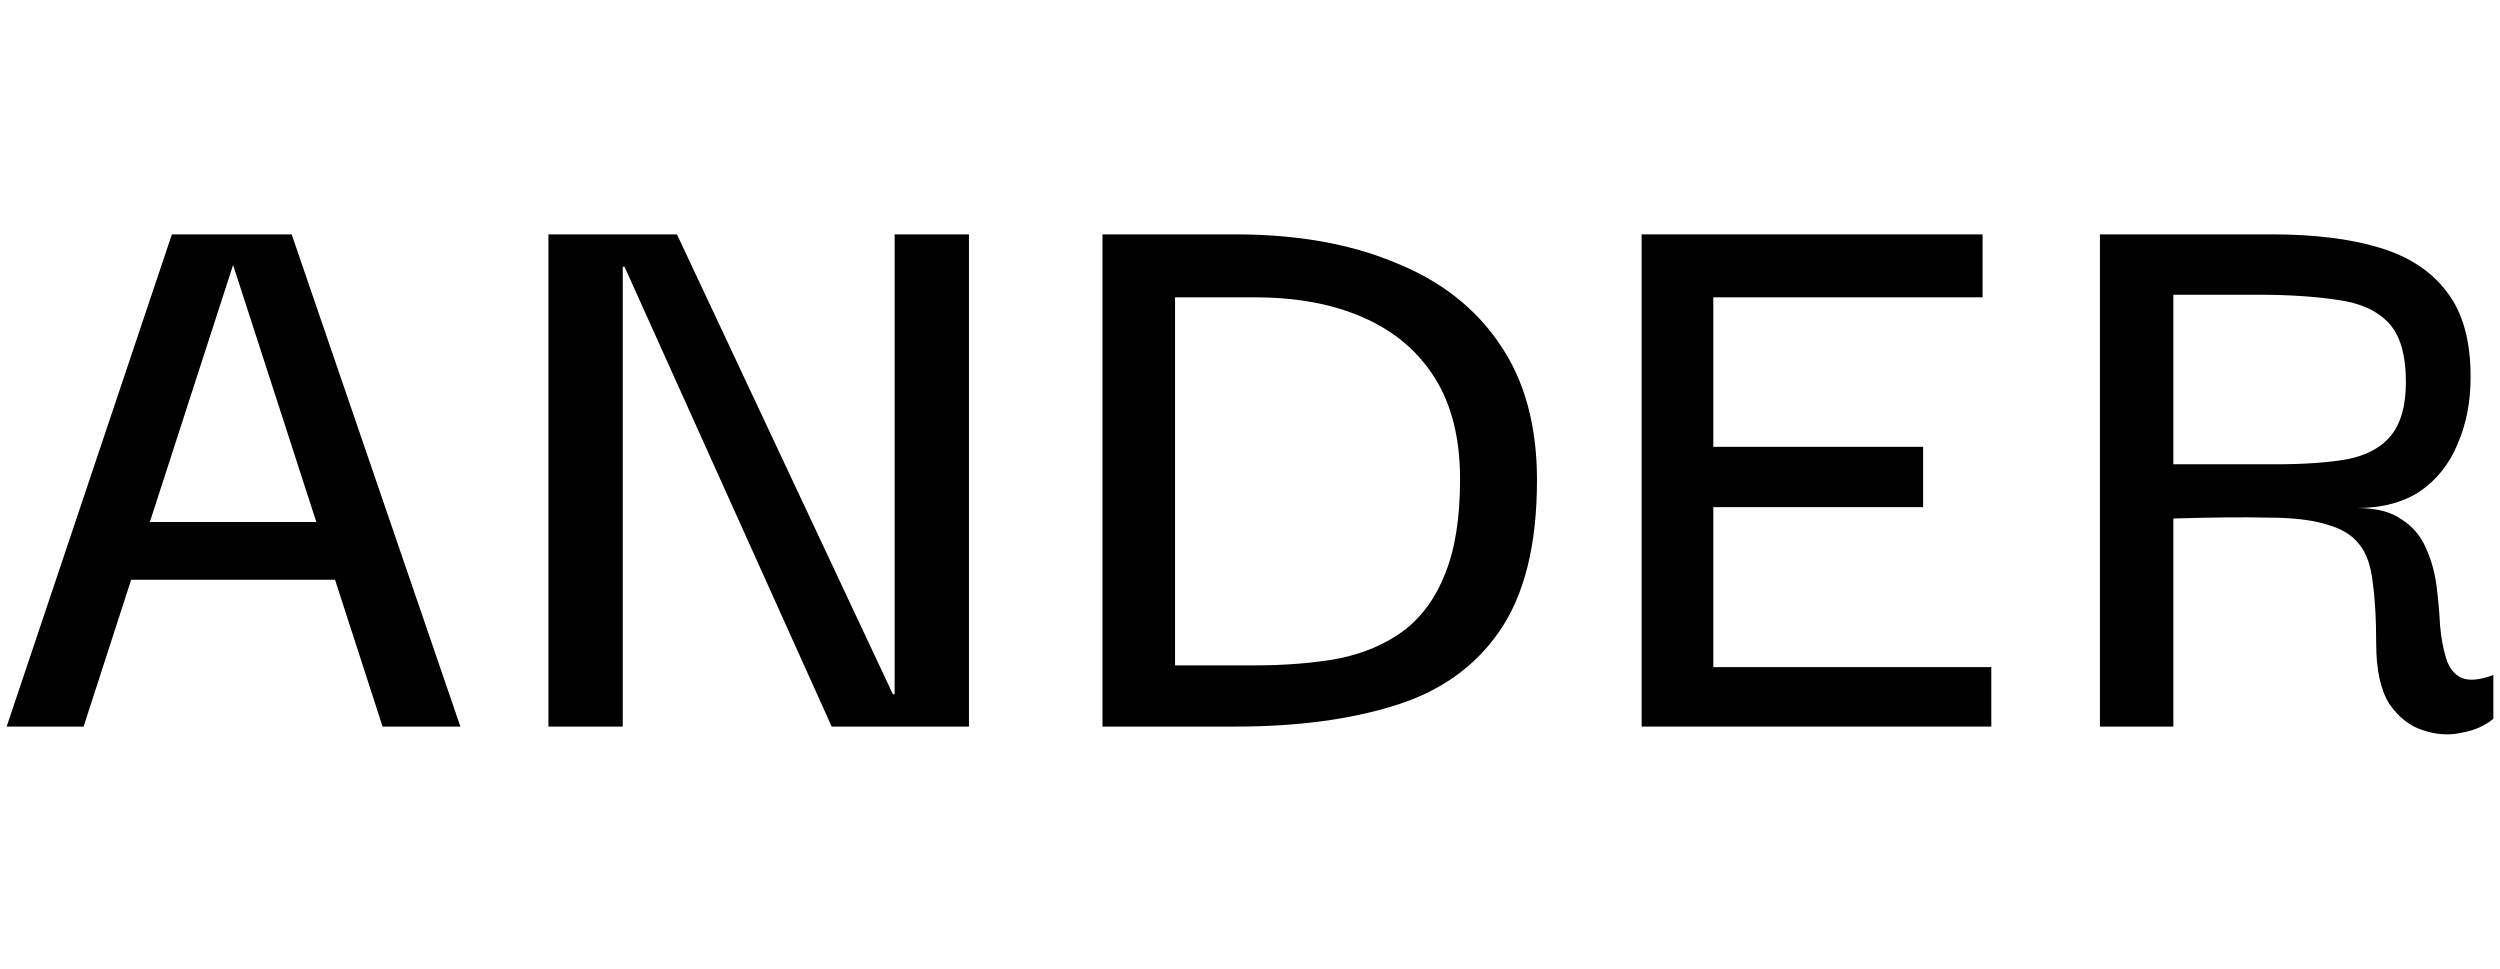
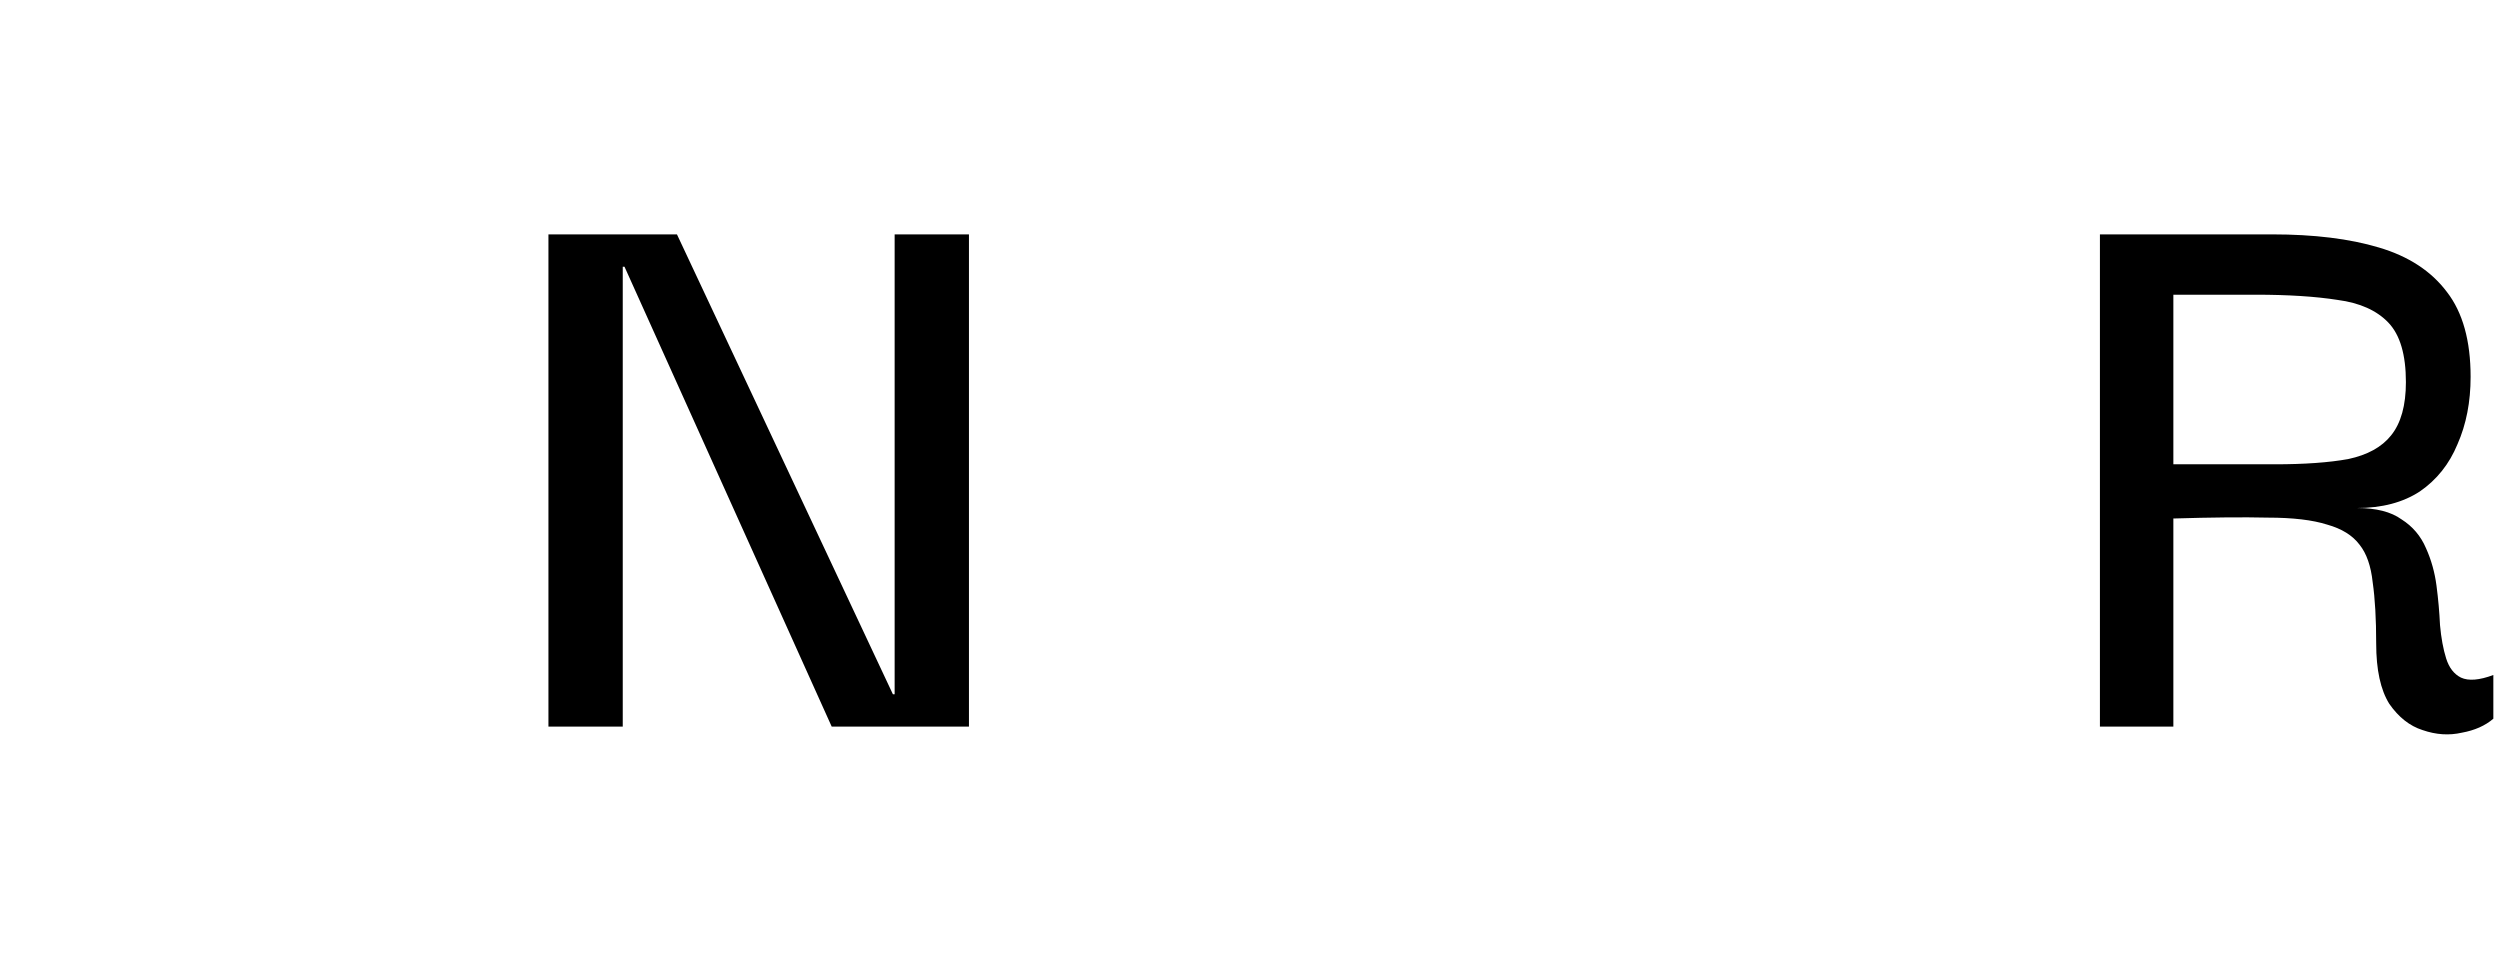
<svg xmlns="http://www.w3.org/2000/svg" width="160" height="62" viewBox="0 0 160 62" fill="none">
  <path d="M134.395 46.501V15H145.418C148.104 15 150.379 15.28 152.244 15.839C154.146 16.399 155.601 17.35 156.608 18.693C157.615 19.998 158.119 21.807 158.119 24.12C158.119 25.724 157.839 27.16 157.28 28.428C156.757 29.697 155.955 30.704 154.874 31.45C153.792 32.158 152.449 32.513 150.845 32.513C152.076 32.513 153.027 32.755 153.699 33.24C154.407 33.688 154.93 34.303 155.265 35.087C155.601 35.833 155.825 36.635 155.937 37.492C156.049 38.35 156.123 39.19 156.161 40.01C156.235 40.831 156.366 41.54 156.552 42.136C156.739 42.733 157.056 43.144 157.503 43.367C157.988 43.591 158.678 43.535 159.574 43.2V45.997C159.051 46.445 158.38 46.743 157.559 46.892C156.739 47.079 155.9 47.023 155.042 46.724C154.221 46.463 153.512 45.904 152.915 45.046C152.356 44.151 152.076 42.864 152.076 41.185C152.076 39.619 152.002 38.313 151.852 37.269C151.74 36.224 151.461 35.422 151.013 34.863C150.565 34.266 149.875 33.837 148.943 33.576C148.01 33.278 146.742 33.128 145.138 33.128C143.572 33.091 141.557 33.11 139.095 33.184V46.501H134.395ZM139.095 29.715H145.586C147.488 29.715 149.055 29.603 150.286 29.38C151.517 29.118 152.431 28.615 153.027 27.869C153.661 27.085 153.978 25.948 153.978 24.456C153.978 22.703 153.605 21.434 152.859 20.651C152.113 19.868 151.032 19.383 149.614 19.196C148.197 18.973 146.444 18.861 144.355 18.861H139.095V29.715Z" fill="black" />
-   <path d="M105.064 46.501V15H126.885V19.029H109.652V28.596H123.08V32.457H109.652V42.696H127.444V46.501H105.064Z" fill="black" />
-   <path d="M75.203 42.584C76.658 42.584 77.777 42.584 78.561 42.584C79.344 42.584 79.922 42.584 80.295 42.584C82.309 42.584 84.118 42.435 85.722 42.136C87.326 41.801 88.706 41.204 89.863 40.346C91.019 39.451 91.896 38.239 92.493 36.709C93.127 35.143 93.444 33.128 93.444 30.666C93.444 28.055 92.903 25.892 91.821 24.176C90.739 22.46 89.21 21.173 87.233 20.315C85.293 19.457 82.981 19.029 80.295 19.029H75.203V42.584ZM98.367 30.722C98.367 34.863 97.565 38.089 95.962 40.402C94.395 42.677 92.157 44.263 89.247 45.158C86.375 46.053 82.981 46.501 79.064 46.501C78.467 46.501 77.516 46.501 76.211 46.501C74.905 46.501 73.021 46.501 70.559 46.501V15C73.171 15 75.11 15 76.378 15C77.647 15 78.542 15 79.064 15C82.981 15 86.375 15.597 89.247 16.79C92.157 17.947 94.395 19.681 95.962 21.994C97.565 24.307 98.367 27.216 98.367 30.722Z" fill="black" />
  <path d="M57.257 15H62.013V46.501H53.228L39.968 17.07H39.856V46.501H35.1V15H43.325L57.145 44.431H57.257V15Z" fill="black" />
-   <path d="M0.426 46.501L11.001 15H18.667L29.465 46.501H24.485L14.918 16.958L5.35 46.501H0.426ZM6.861 37.101L7.029 33.408H22.695L22.919 37.101H6.861Z" fill="black" />
</svg>